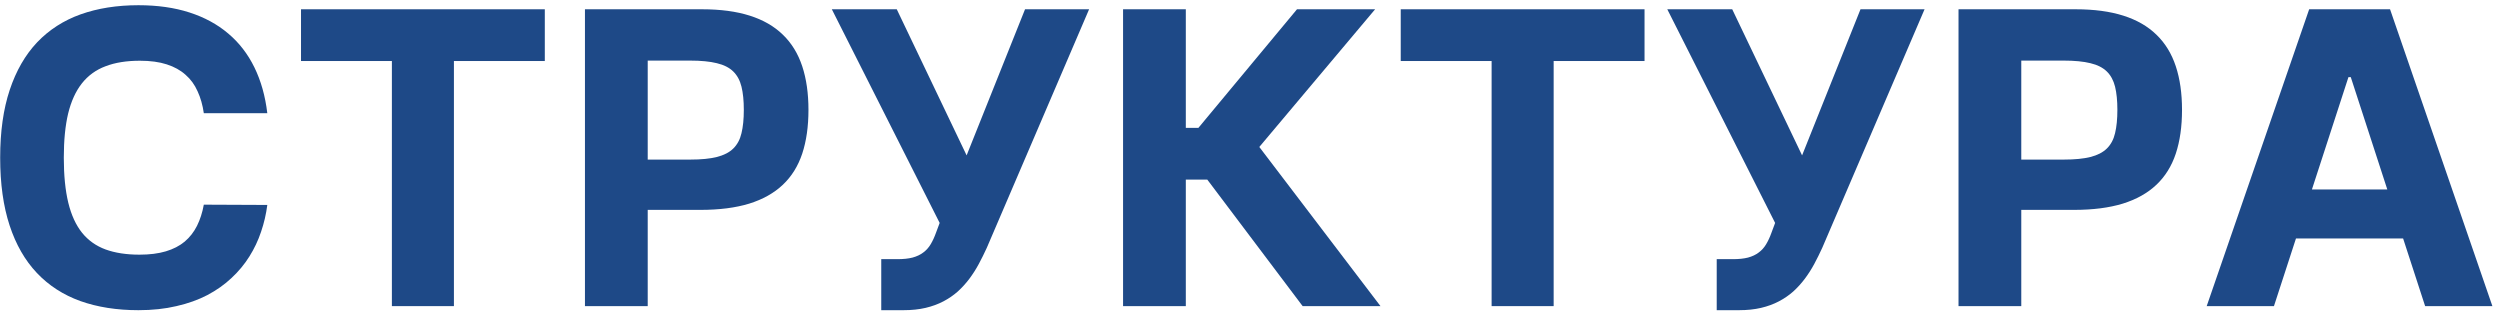
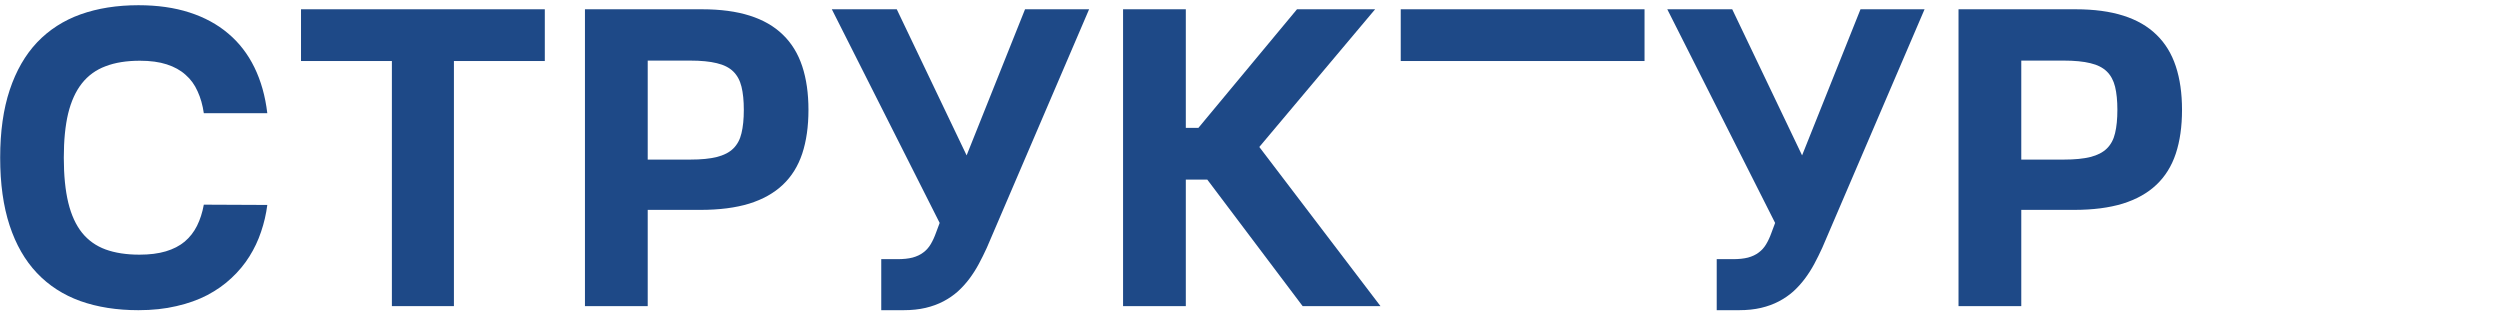
<svg xmlns="http://www.w3.org/2000/svg" width="245" height="31" viewBox="0 0 245 31" fill="none">
  <path d="M13.568 0.511C15.434 0.511 17.1 0.748 18.568 1.222C20.036 1.695 21.3 2.382 22.361 3.281C23.431 4.181 24.288 5.289 24.932 6.605C25.576 7.922 25.997 9.418 26.196 11.094H19.974C19.861 10.298 19.657 9.583 19.364 8.949C19.08 8.305 18.687 7.765 18.185 7.33C17.692 6.885 17.077 6.544 16.338 6.307C15.609 6.07 14.733 5.952 13.71 5.952C12.403 5.952 11.281 6.132 10.344 6.492C9.406 6.842 8.635 7.401 8.028 8.168C7.422 8.935 6.973 9.92 6.679 11.122C6.395 12.316 6.253 13.76 6.253 15.455C6.253 17.188 6.4 18.66 6.693 19.872C6.987 21.075 7.437 22.055 8.043 22.813C8.649 23.561 9.416 24.105 10.344 24.446C11.281 24.787 12.389 24.957 13.668 24.957C14.662 24.957 15.524 24.849 16.253 24.631C16.982 24.413 17.598 24.096 18.099 23.679C18.601 23.253 19.004 22.737 19.307 22.131C19.61 21.525 19.832 20.833 19.974 20.057L26.196 20.085C26.082 20.976 25.879 21.851 25.585 22.713C25.301 23.566 24.918 24.375 24.435 25.142C23.961 25.9 23.379 26.601 22.688 27.244C22.006 27.888 21.215 28.447 20.315 28.921C19.425 29.385 18.417 29.744 17.29 30C16.172 30.265 14.932 30.398 13.568 30.398C11.447 30.398 9.548 30.099 7.872 29.503C6.196 28.897 4.776 27.978 3.611 26.747C2.446 25.516 1.556 23.963 0.94 22.088C0.325 20.213 0.017 18.002 0.017 15.455C0.017 12.898 0.33 10.682 0.955 8.807C1.58 6.932 2.474 5.379 3.639 4.148C4.813 2.917 6.234 2.003 7.901 1.406C9.577 0.81 11.466 0.511 13.568 0.511Z" fill="#1E4987" />
  <path d="M29.499 5.98V0.909H53.391V5.98H44.484V30H38.405V5.98H29.499Z" fill="#1E4987" />
  <path d="M57.325 0.909H68.803C70.611 0.909 72.169 1.118 73.476 1.534C74.792 1.951 75.876 2.576 76.729 3.409C77.581 4.233 78.211 5.261 78.618 6.492C79.025 7.723 79.229 9.148 79.229 10.767C79.229 12.396 79.025 13.826 78.618 15.057C78.211 16.279 77.576 17.297 76.715 18.111C75.853 18.925 74.754 19.541 73.419 19.957C72.084 20.365 70.493 20.568 68.646 20.568H63.476V30H57.325V0.909ZM63.476 5.938V15.639H67.652C68.713 15.639 69.579 15.554 70.251 15.384C70.933 15.213 71.468 14.939 71.857 14.56C72.254 14.171 72.524 13.67 72.666 13.054C72.818 12.429 72.894 11.667 72.894 10.767C72.894 9.868 72.818 9.11 72.666 8.494C72.515 7.879 72.245 7.382 71.857 7.003C71.468 6.624 70.933 6.354 70.251 6.193C69.57 6.023 68.694 5.938 67.624 5.938H63.476Z" fill="#1E4987" />
  <path d="M87.883 0.909L94.729 15.227L100.454 0.909H106.732L96.704 24.29C96.458 24.83 96.197 25.355 95.923 25.867C95.648 26.378 95.34 26.861 94.999 27.316C94.658 27.77 94.28 28.187 93.863 28.566C93.446 28.935 92.978 29.257 92.457 29.531C91.936 29.806 91.353 30.019 90.71 30.171C90.066 30.322 89.346 30.398 88.55 30.398H86.363V25.398H87.94C88.527 25.398 89.024 25.346 89.431 25.242C89.848 25.128 90.198 24.962 90.482 24.744C90.776 24.527 91.017 24.257 91.207 23.935C91.406 23.603 91.581 23.224 91.732 22.798L92.087 21.847L81.519 0.909H87.883Z" fill="#1E4987" />
  <path d="M110.06 30V0.909H116.21V12.528H117.446L127.105 0.909H134.761L123.412 14.403L135.287 30H127.659L118.313 17.599H116.21V30H110.06Z" fill="#1E4987" />
-   <path d="M137.272 5.98V0.909H161.164V5.98H152.258V30H146.178V5.98H137.272Z" fill="#1E4987" />
+   <path d="M137.272 5.98V0.909H161.164V5.98H152.258V30V5.98H137.272Z" fill="#1E4987" />
  <path d="M169.758 0.909L176.604 15.227L182.329 0.909H188.607L178.579 24.29C178.333 24.83 178.072 25.355 177.798 25.867C177.523 26.378 177.215 26.861 176.874 27.316C176.533 27.77 176.155 28.187 175.738 28.566C175.321 28.935 174.853 29.257 174.332 29.531C173.811 29.806 173.229 30.019 172.585 30.171C171.941 30.322 171.221 30.398 170.425 30.398H168.238V25.398H169.815C170.402 25.398 170.899 25.346 171.306 25.242C171.723 25.128 172.073 24.962 172.357 24.744C172.651 24.527 172.892 24.257 173.082 23.935C173.281 23.603 173.456 23.224 173.607 22.798L173.962 21.847L163.394 0.909H169.758Z" fill="#1E4987" />
  <path d="M191.935 0.909H203.412C205.221 0.909 206.778 1.118 208.085 1.534C209.402 1.951 210.486 2.576 211.338 3.409C212.19 4.233 212.82 5.261 213.227 6.492C213.635 7.723 213.838 9.148 213.838 10.767C213.838 12.396 213.635 13.826 213.227 15.057C212.82 16.279 212.186 17.297 211.324 18.111C210.462 18.925 209.364 19.541 208.028 19.957C206.693 20.365 205.102 20.568 203.256 20.568H198.085V30H191.935V0.909ZM198.085 5.938V15.639H202.261C203.322 15.639 204.188 15.554 204.861 15.384C205.543 15.213 206.078 14.939 206.466 14.56C206.864 14.171 207.134 13.67 207.276 13.054C207.427 12.429 207.503 11.667 207.503 10.767C207.503 9.868 207.427 9.11 207.276 8.494C207.124 7.879 206.854 7.382 206.466 7.003C206.078 6.624 205.543 6.354 204.861 6.193C204.179 6.023 203.303 5.938 202.233 5.938H198.085Z" fill="#1E4987" />
-   <path d="M216.256 30L226.299 0.909H234.225L244.254 30H237.663L235.504 23.367H225.006L222.847 30H216.256ZM226.569 18.566H233.955L230.376 7.557H230.148L226.569 18.566Z" fill="#1E4987" />
</svg>